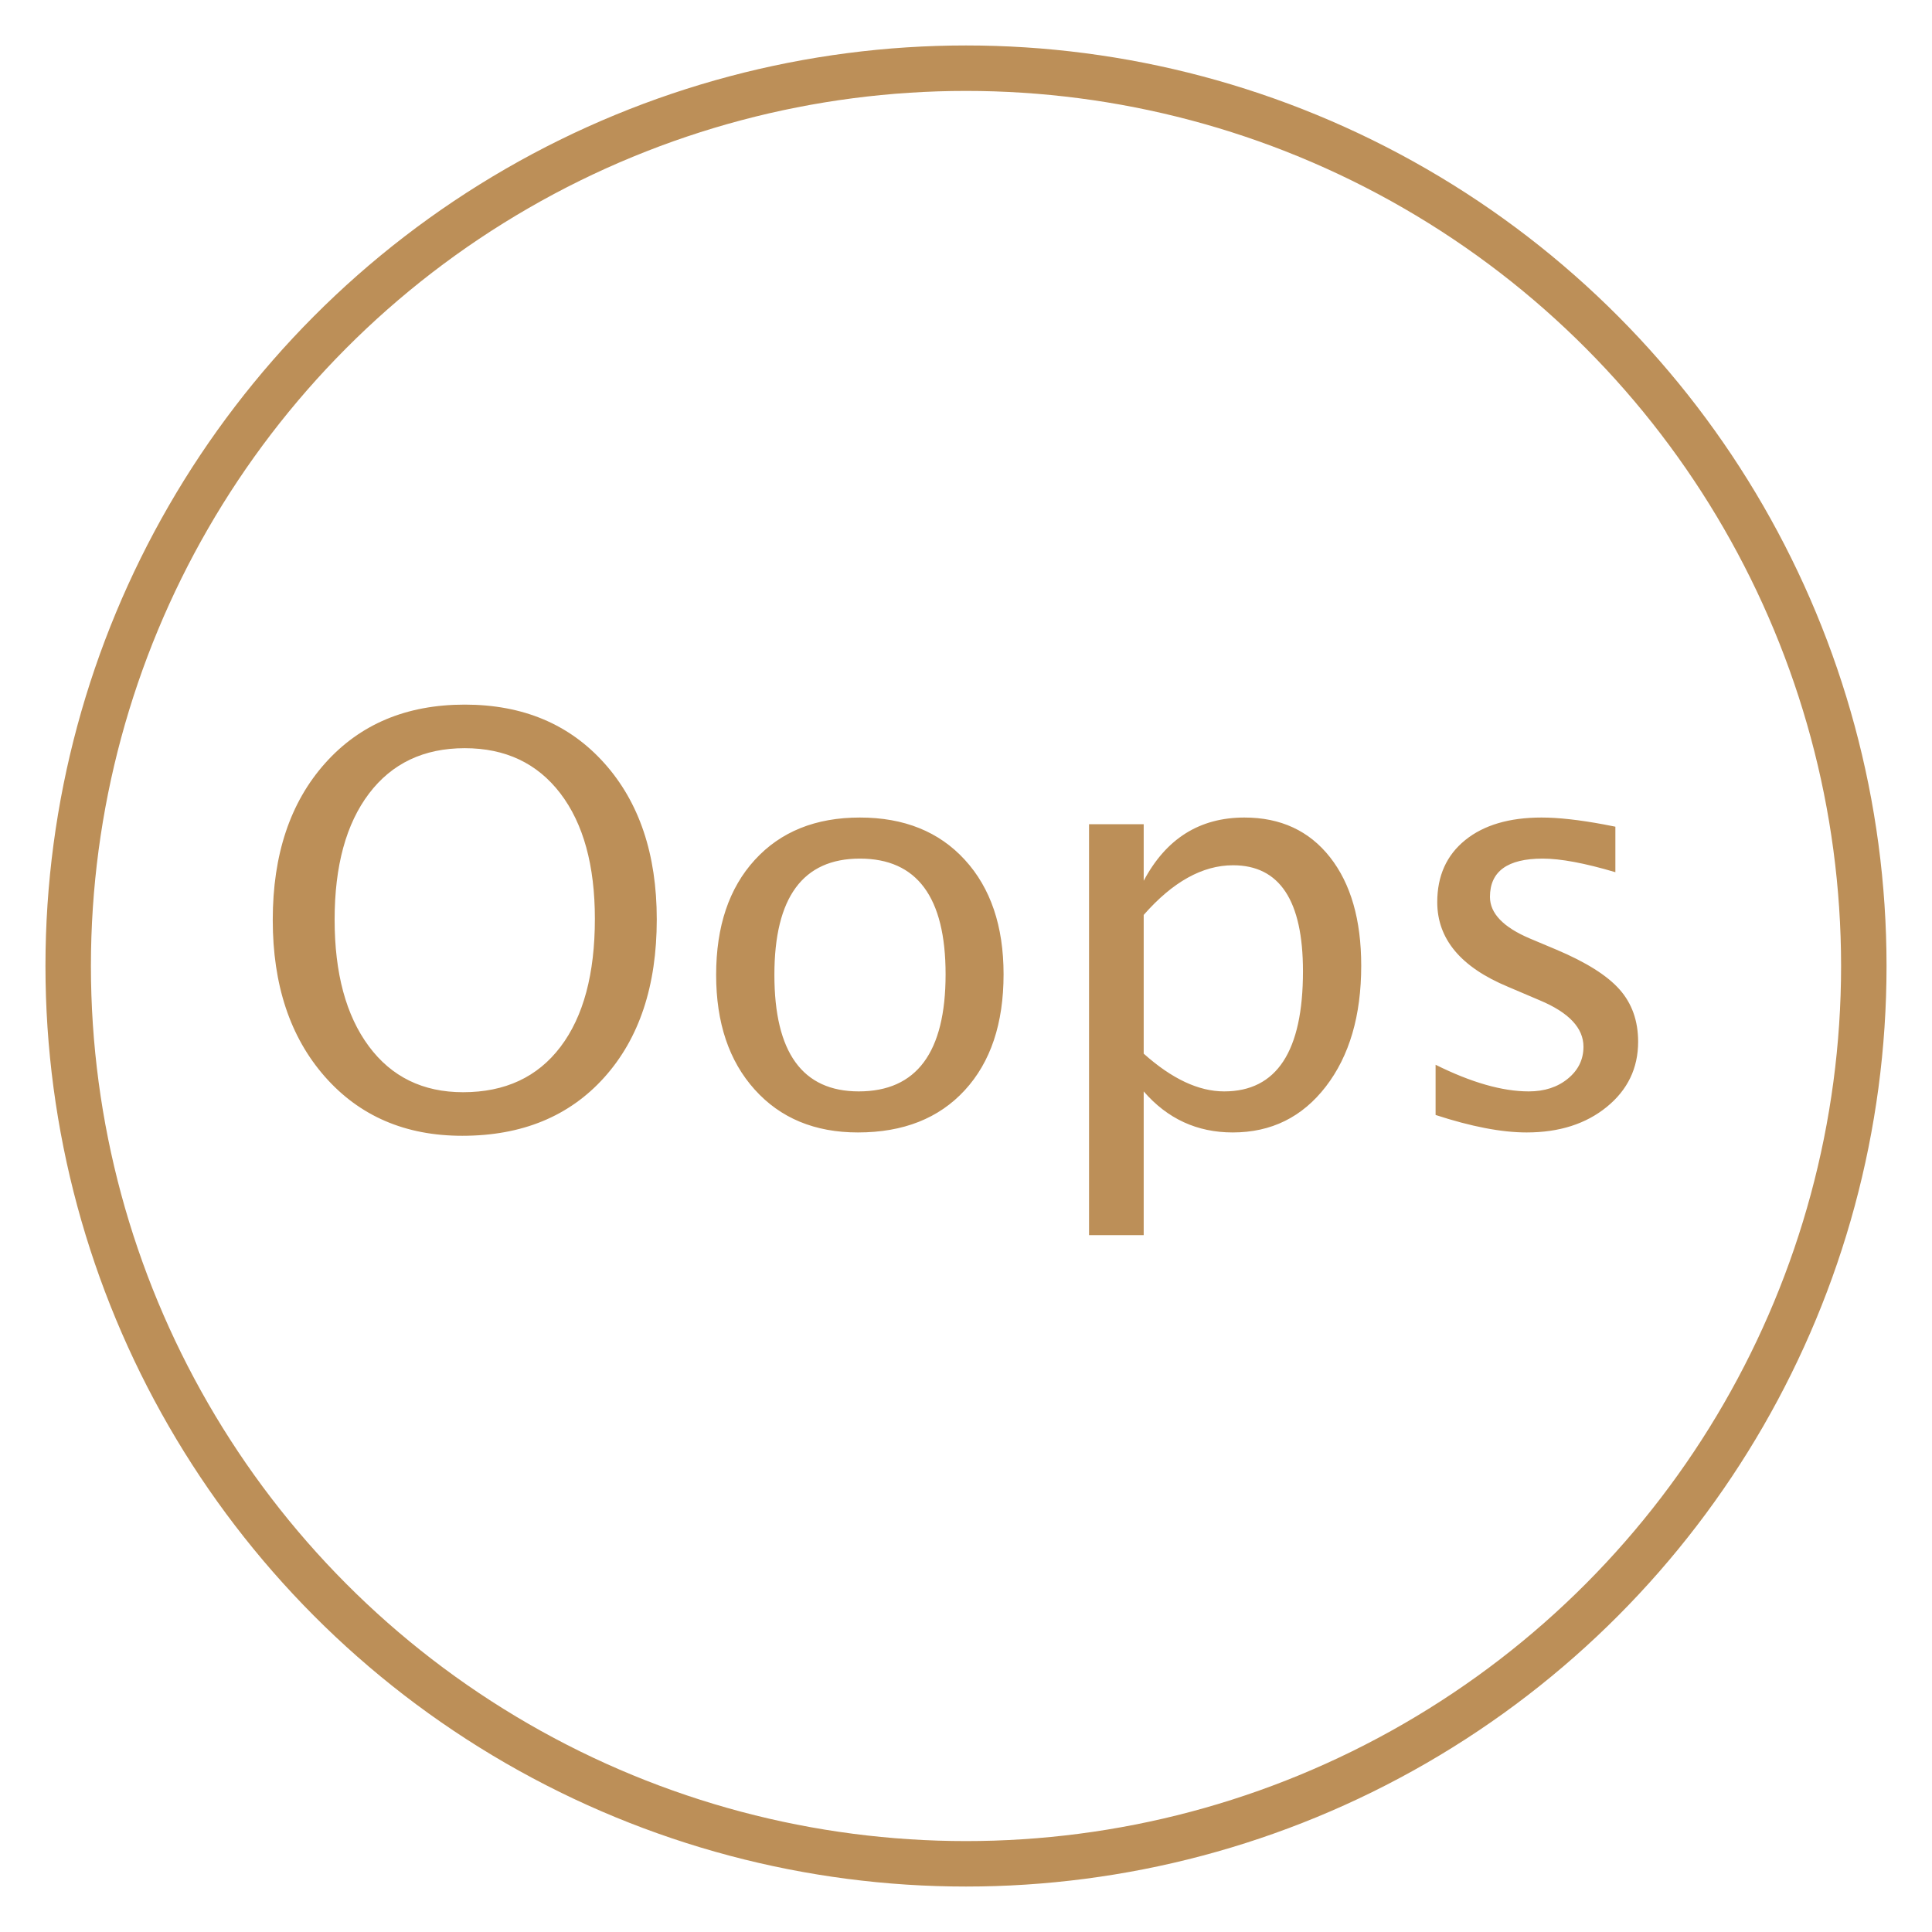
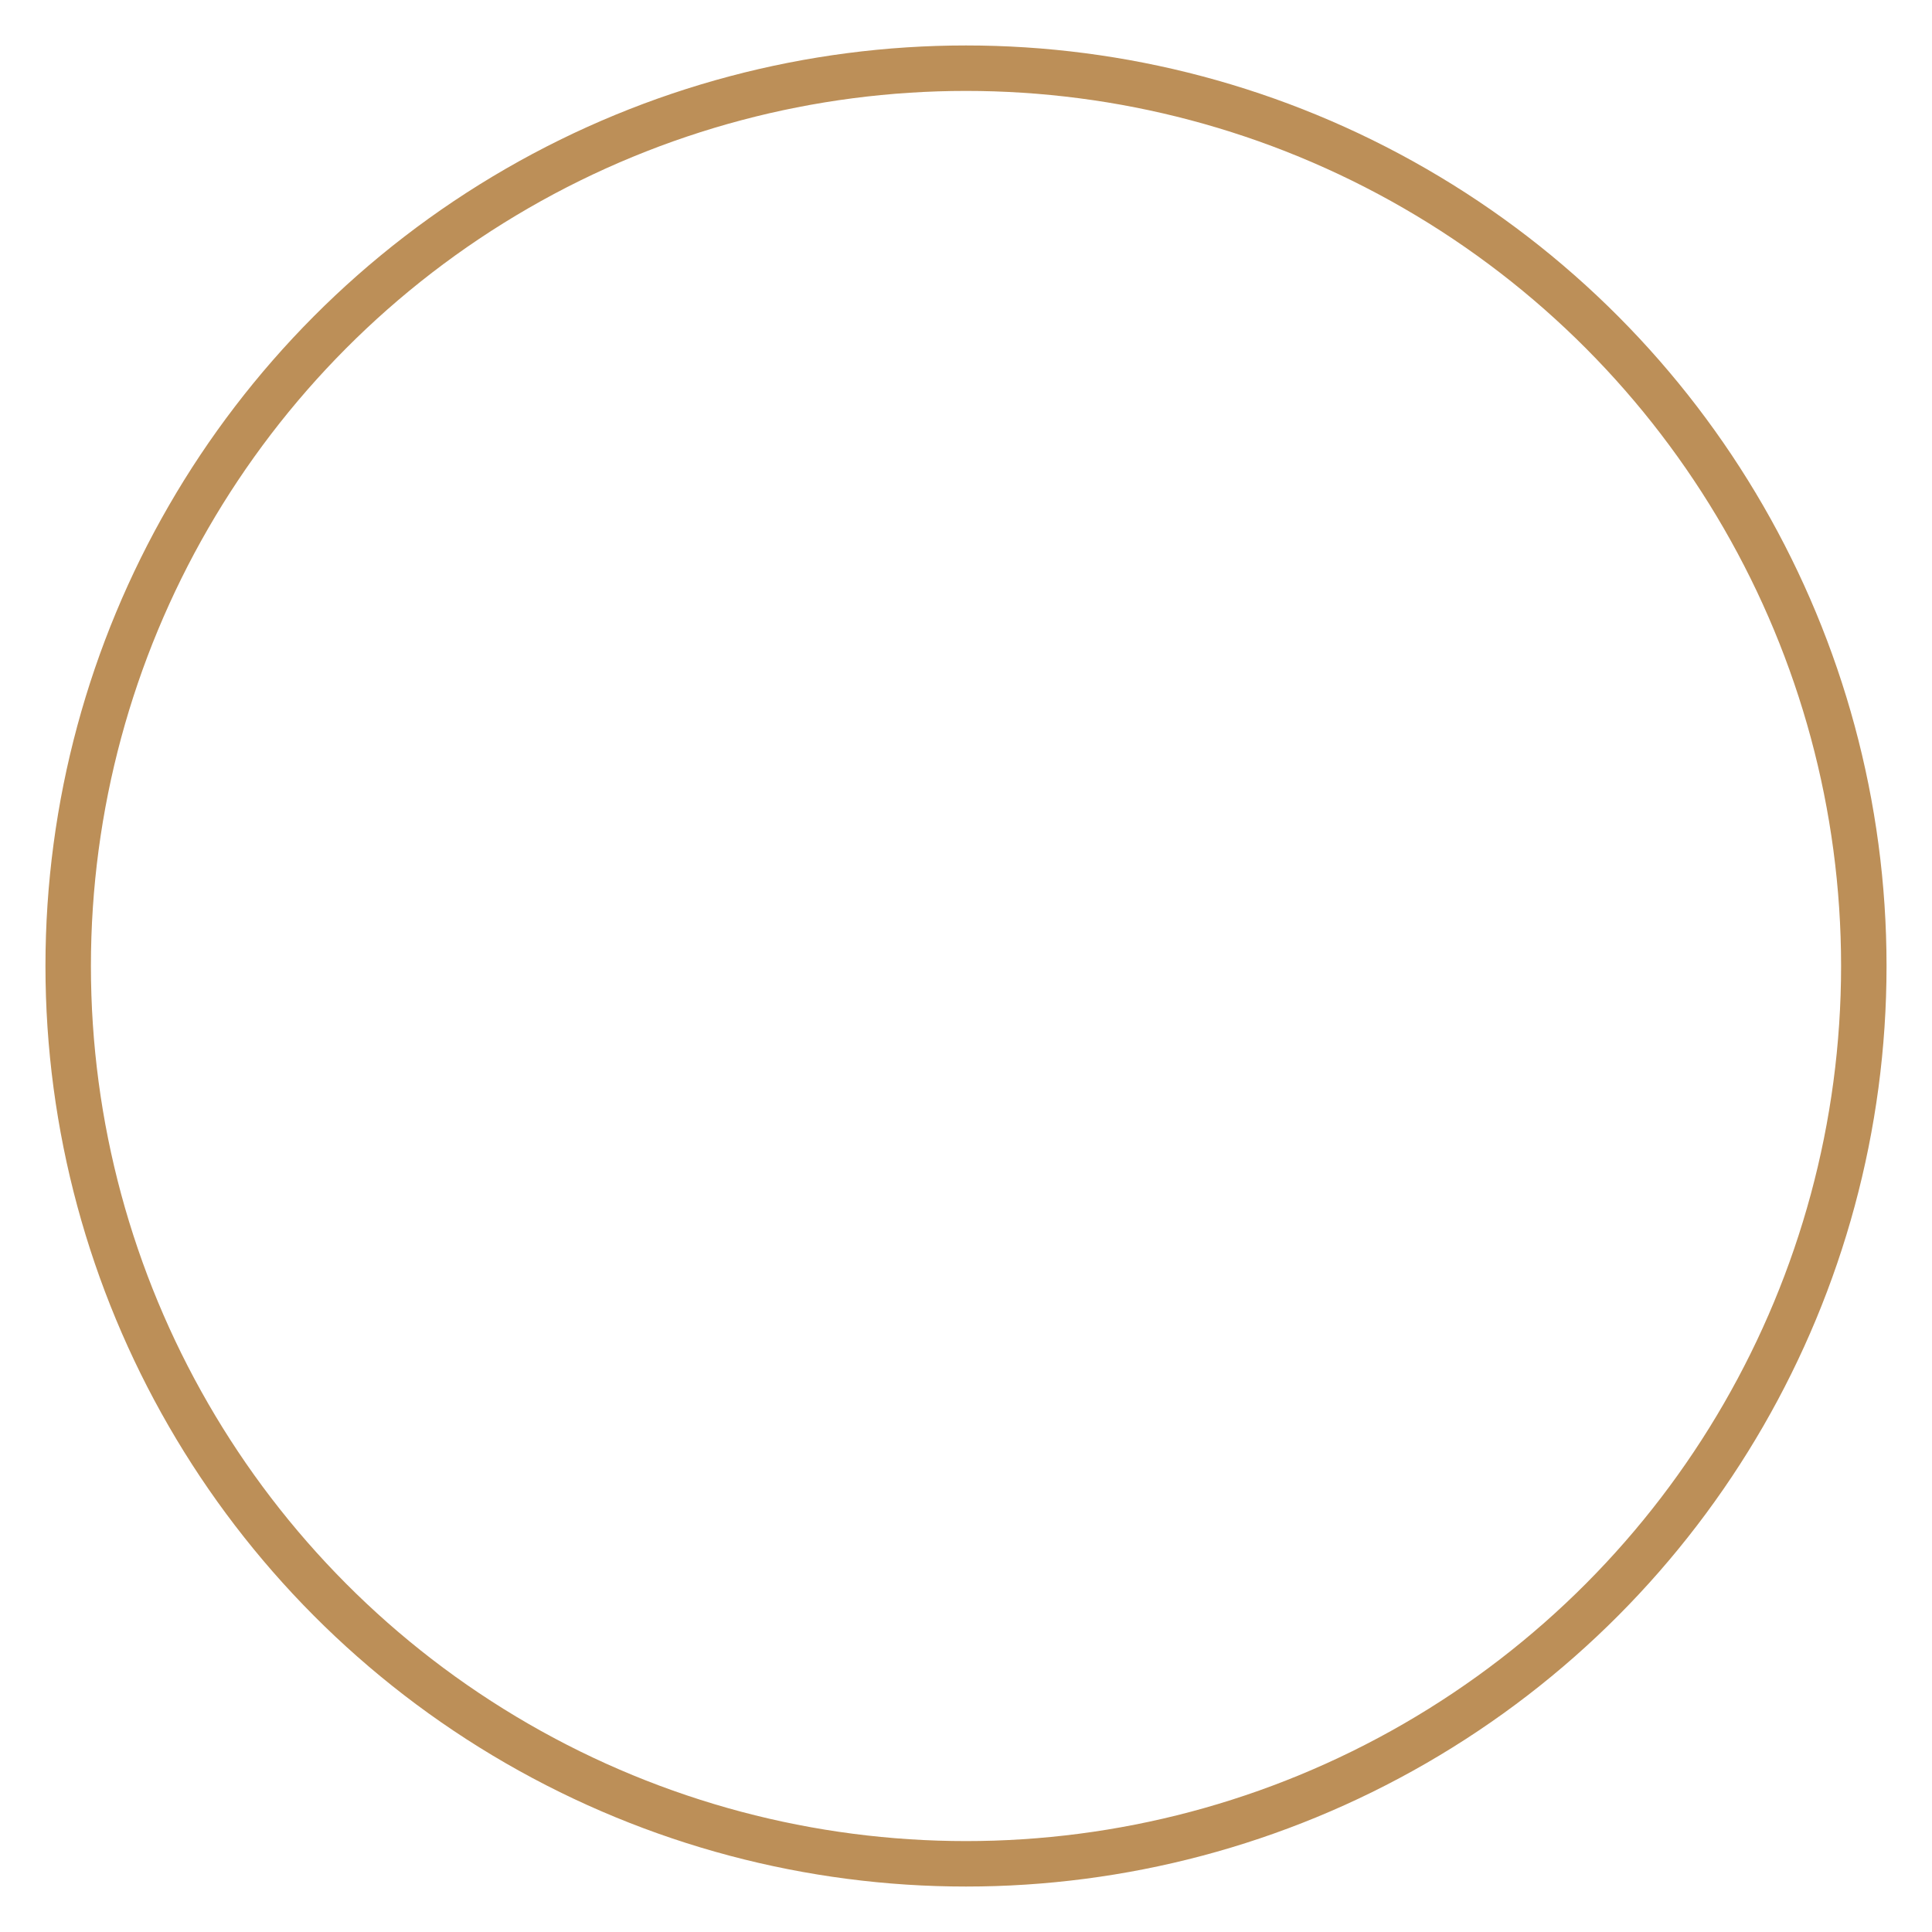
<svg xmlns="http://www.w3.org/2000/svg" width="85px" height="85px" viewBox="0 0 85 85" version="1.1">
  <title>oops_ic</title>
  <g id="oops_ic" stroke="none" stroke-width="1" fill="none" fill-rule="evenodd">
    <g id="oops_ic" transform="translate(2, 2)">
      <g id="Group" stroke="#BC8F58" stroke-width="2">
        <g id="icon_oval">
          <circle cx="40.5" cy="40.5" r="39.5" />
        </g>
      </g>
-       <path d="M18.337,47.97 C15.831,47.97 13.815,47.101 12.289,45.364 C10.763,43.626 10,41.329 10,38.473 C10,35.6 10.767,33.303 12.301,31.582 C13.835,29.861 15.884,29 18.447,29 C21.003,29 23.049,29.859 24.587,31.576 C26.125,33.293 26.895,35.584 26.895,38.448 C26.895,41.37 26.125,43.687 24.587,45.4 C23.049,47.113 20.966,47.97 18.337,47.97 Z M18.374,46.053 C20.221,46.053 21.65,45.388 22.659,44.057 C23.668,42.727 24.172,40.849 24.172,38.424 C24.172,36.072 23.666,34.233 22.653,32.906 C21.639,31.58 20.238,30.917 18.447,30.917 C16.649,30.917 15.245,31.582 14.236,32.912 C13.227,34.243 12.722,36.092 12.722,38.46 C12.722,40.82 13.223,42.676 14.224,44.027 C15.225,45.378 16.608,46.053 18.374,46.053 Z M35.745,47.823 C33.848,47.823 32.335,47.195 31.204,45.937 C30.072,44.68 29.507,42.997 29.507,40.89 C29.507,38.757 30.074,37.071 31.21,35.83 C32.345,34.589 33.885,33.968 35.83,33.968 C37.775,33.968 39.315,34.589 40.45,35.83 C41.586,37.071 42.153,38.749 42.153,40.865 C42.153,43.03 41.584,44.731 40.444,45.968 C39.305,47.205 37.738,47.823 35.745,47.823 Z M35.781,46.017 C38.328,46.017 39.602,44.299 39.602,40.865 C39.602,37.472 38.345,35.775 35.83,35.775 C33.324,35.775 32.07,37.48 32.07,40.89 C32.07,44.308 33.307,46.017 35.781,46.017 Z M45.913,52.34 L45.913,34.261 L48.318,34.261 L48.318,36.751 C49.303,34.896 50.78,33.968 52.749,33.968 C54.344,33.968 55.599,34.55 56.515,35.714 C57.43,36.878 57.888,38.469 57.888,40.487 C57.888,42.684 57.369,44.456 56.332,45.803 C55.294,47.15 53.929,47.823 52.236,47.823 C50.666,47.823 49.36,47.221 48.318,46.017 L48.318,52.34 L45.913,52.34 Z M48.318,44.356 C49.555,45.463 50.735,46.017 51.858,46.017 C54.169,46.017 55.325,44.255 55.325,40.731 C55.325,37.622 54.299,36.068 52.249,36.068 C50.906,36.068 49.596,36.796 48.318,38.253 L48.318,44.356 Z M65.164,47.823 C64.065,47.823 62.73,47.567 61.16,47.054 L61.16,44.845 C62.73,45.626 64.097,46.017 65.261,46.017 C65.953,46.017 66.527,45.829 66.982,45.455 C67.438,45.081 67.666,44.613 67.666,44.051 C67.666,43.229 67.027,42.55 65.75,42.013 L64.346,41.415 C62.27,40.552 61.233,39.311 61.233,37.691 C61.233,36.536 61.642,35.626 62.46,34.963 C63.278,34.3 64.399,33.968 65.823,33.968 C66.563,33.968 67.479,34.07 68.569,34.273 L69.07,34.371 L69.07,36.373 C67.727,35.974 66.661,35.775 65.872,35.775 C64.325,35.775 63.552,36.336 63.552,37.459 C63.552,38.184 64.138,38.794 65.31,39.291 L66.47,39.779 C67.78,40.332 68.708,40.916 69.253,41.531 C69.798,42.145 70.071,42.912 70.071,43.832 C70.071,44.995 69.611,45.951 68.691,46.7 C67.772,47.449 66.596,47.823 65.164,47.823 Z" id="Oops" fill="#BC8F58" />
    </g>
  </g>
</svg>